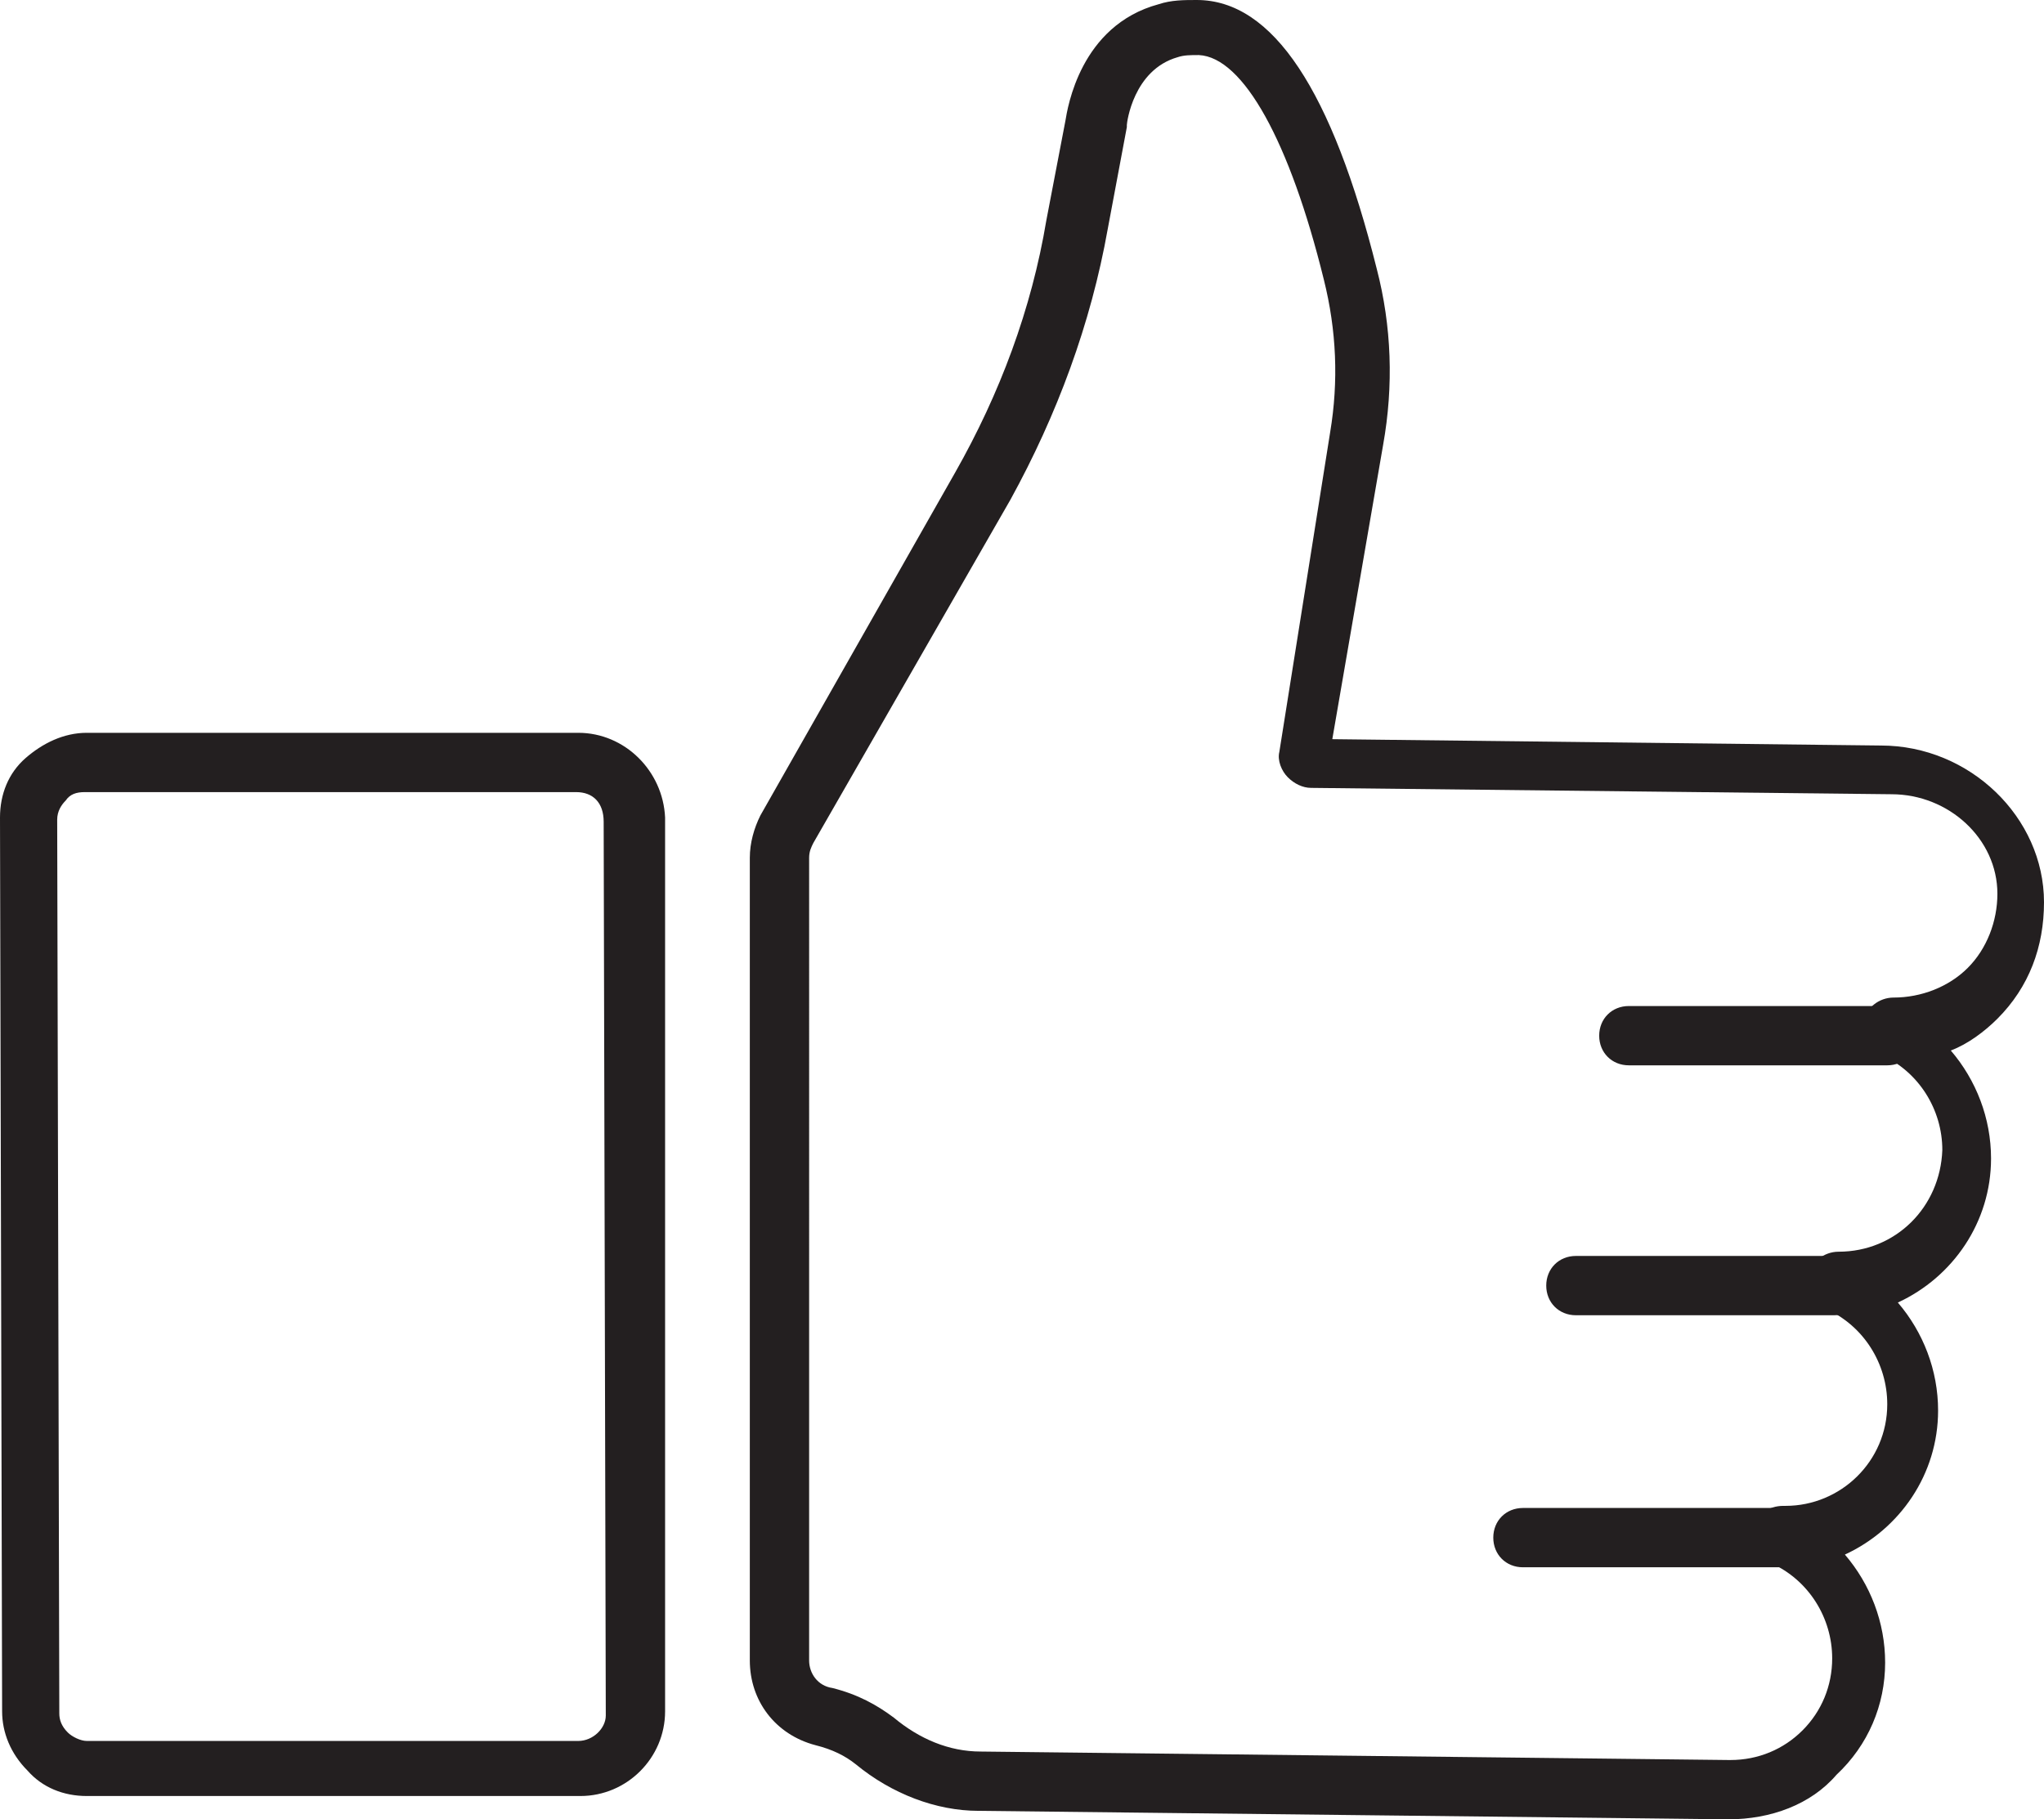
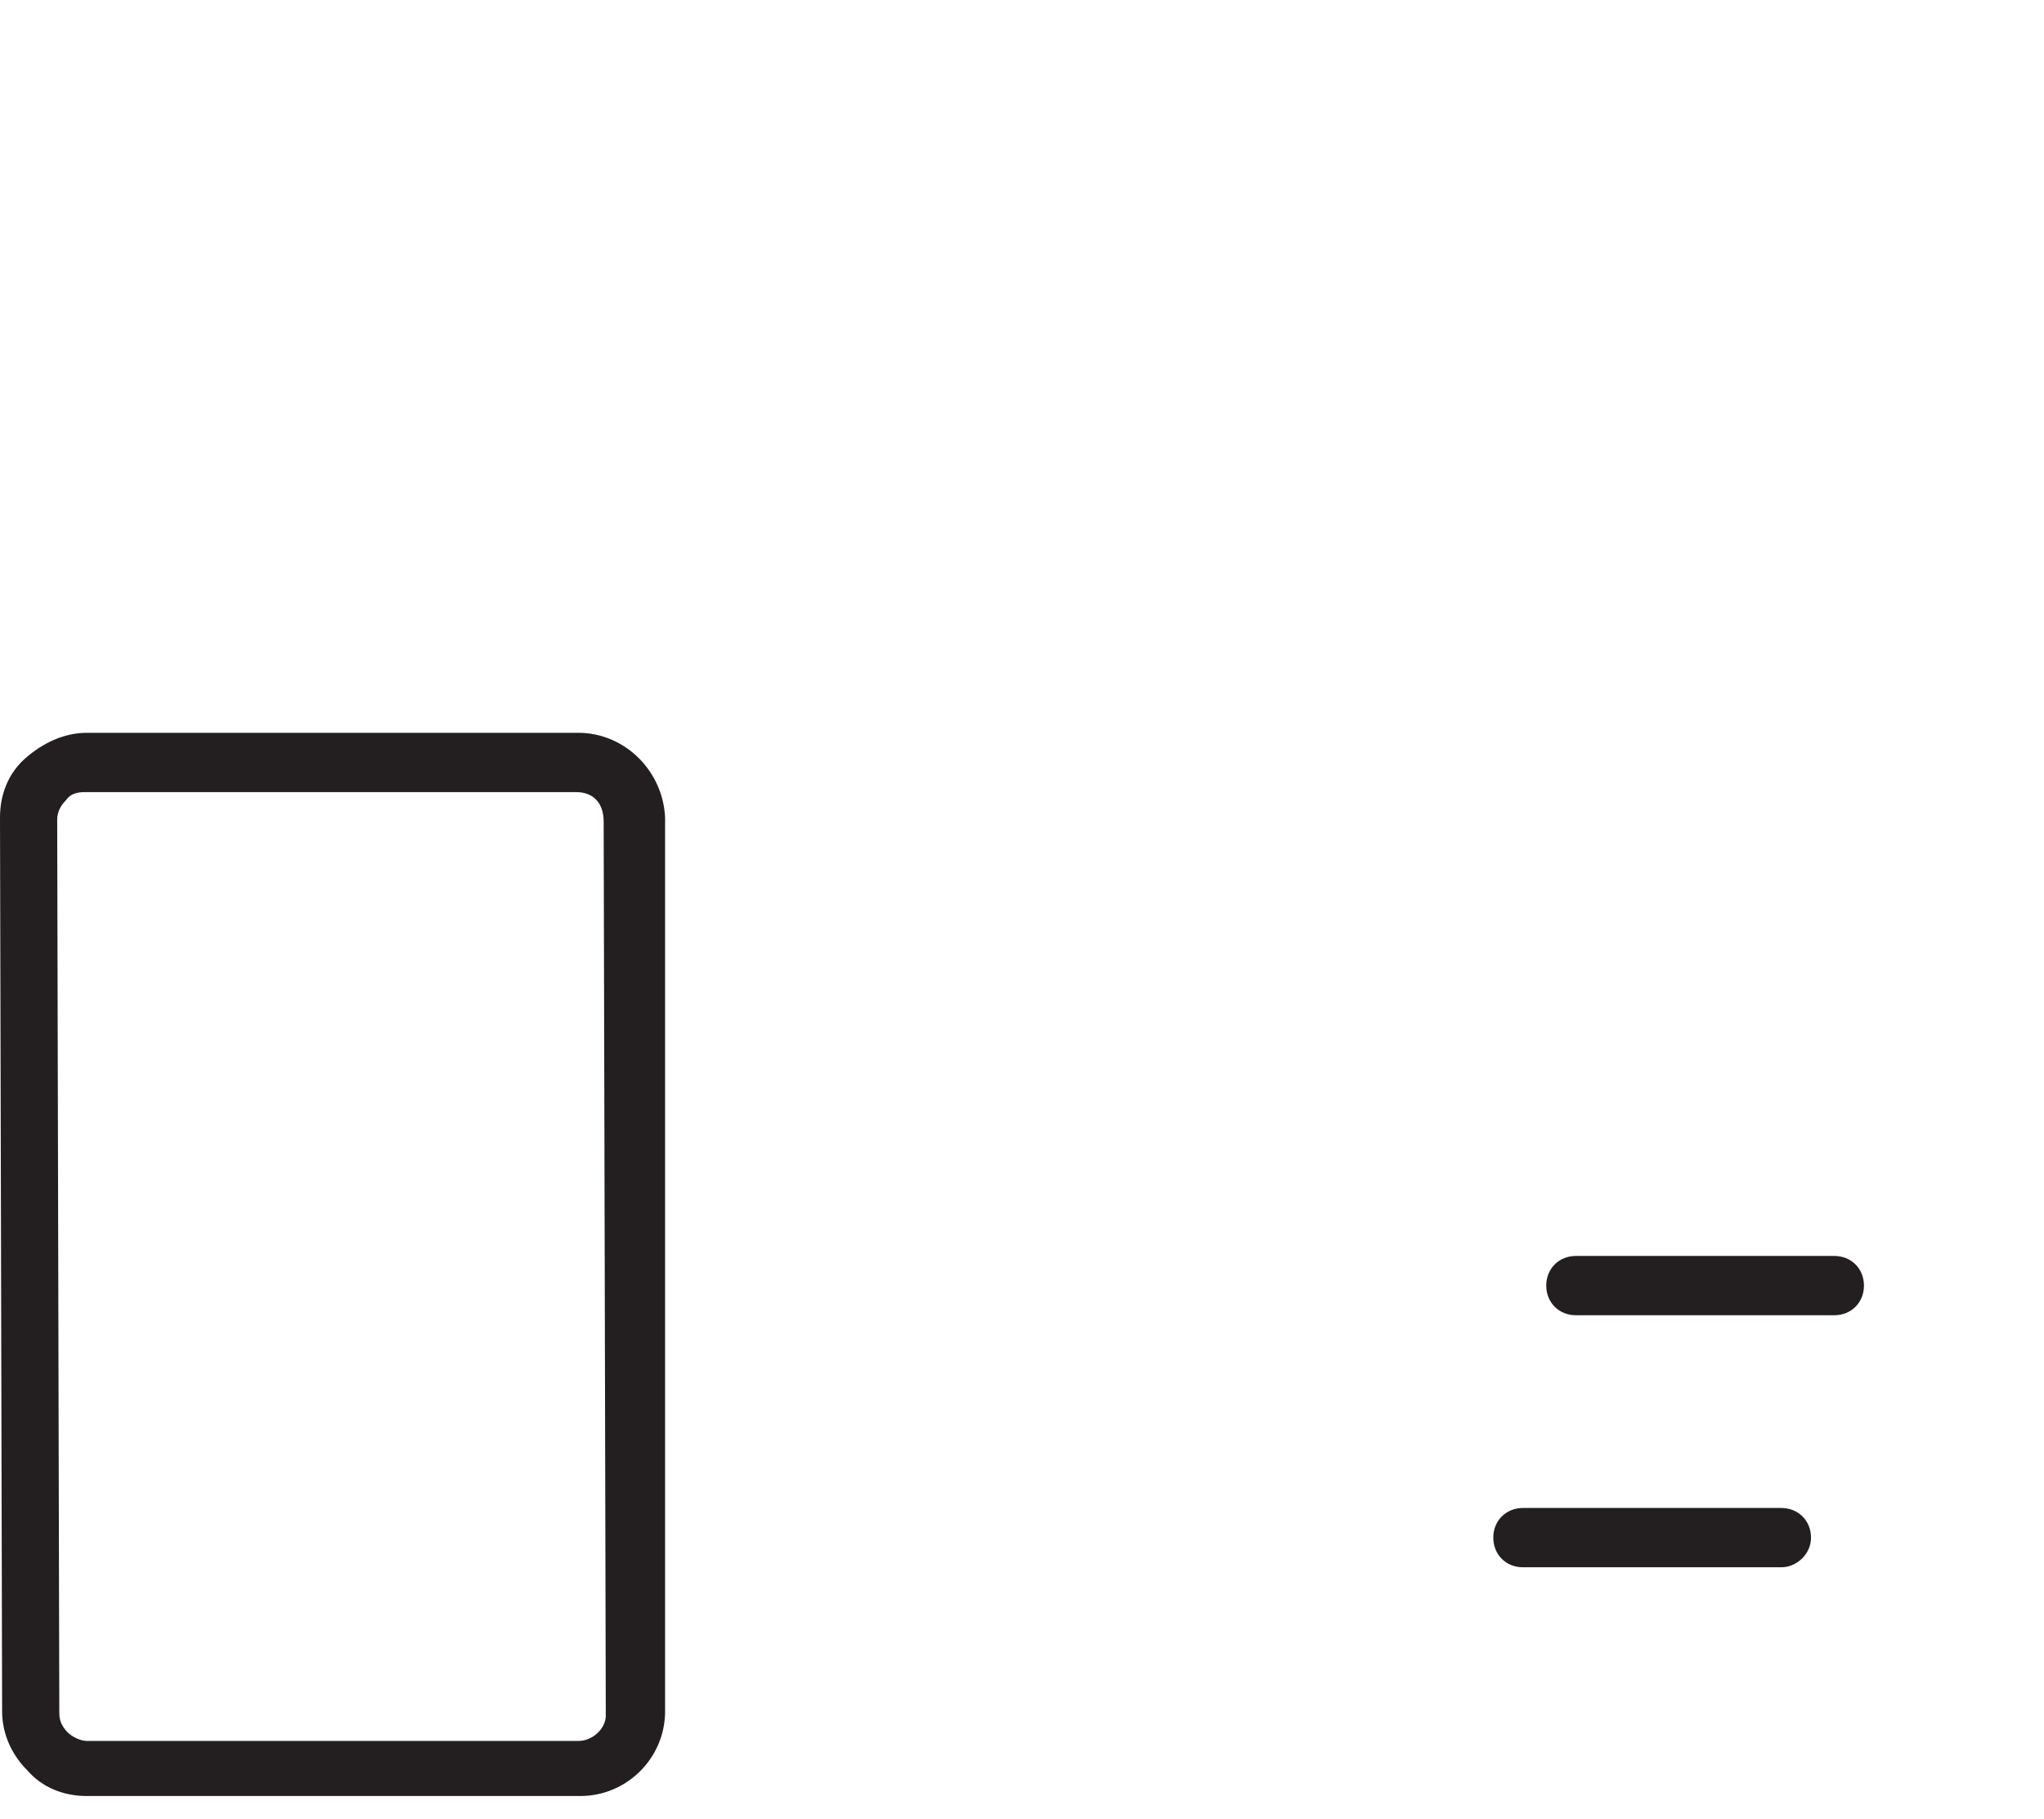
<svg xmlns="http://www.w3.org/2000/svg" id="Layer_1" x="0px" y="0px" style="enable-background:new 0 0 128 116.8;" xml:space="preserve" viewBox="15.6 15.6 96.5 85.9">
  <style type="text/css">	.st0{fill:#231F20;}</style>
  <g>
-     <path class="st0" d="M72.2,18.2c-0.4,0-0.7,0-1,0.1c-2.1,0.6-2.4,3.1-2.4,3.2c0,0,0,0.1,0,0.1l-0.9,4.8c-0.8,4.5-2.4,8.8-4.6,12.8   L54,55.4c-0.1,0.2-0.2,0.4-0.2,0.7V94c0,0.6,0.4,1.2,1.1,1.3c1.2,0.3,2.1,0.8,2.9,1.4c1.2,1,2.6,1.6,4.1,1.6l35.3,0.4   c0,0,0,0,0.1,0c1.3,0,2.5-0.5,3.4-1.4c0.9-0.9,1.4-2.1,1.4-3.4c0-1.9-1.1-3.7-2.9-4.5c-0.6-0.3-0.9-0.9-0.8-1.6s0.7-1.1,1.4-1.1   c0,0,0,0,0.1,0c2.6,0,4.8-2.1,4.8-4.8c0-1.9-1.1-3.7-2.9-4.5c-0.6-0.3-0.9-0.9-0.8-1.6c0.1-0.6,0.7-1.1,1.4-1.1   c2.7,0,4.8-2.1,4.9-4.8c0-1.9-1.1-3.7-2.9-4.5c-0.6-0.3-0.9-0.9-0.8-1.6c0.1-0.6,0.7-1.1,1.4-1.1c1.3,0,2.6-0.5,3.5-1.4   c0.9-0.9,1.4-2.2,1.4-3.5c0-2.6-2.3-4.7-5-4.7l-27.4-0.3c-0.4,0-0.8-0.2-1.1-0.5c-0.3-0.3-0.5-0.8-0.4-1.2L78.4,36   c0.4-2.4,0.3-4.8-0.3-7.2C76.5,22.3,74.3,18.3,72.2,18.2C72.2,18.2,72.2,18.2,72.2,18.2 M97.2,101.5   C97.2,101.5,97.1,101.5,97.2,101.5l-35.4-0.4c-2,0-4.1-0.8-5.8-2.2c-0.5-0.4-1.1-0.7-1.9-0.9c-1.9-0.5-3.1-2.1-3.1-4V56.1   c0-0.7,0.2-1.4,0.5-2l9.2-16.2c2.1-3.7,3.6-7.7,4.3-11.9l0.9-4.7c0.1-0.6,0.7-4.5,4.4-5.5c0.6-0.2,1.2-0.2,1.8-0.2   c3.6,0,6.4,4.3,8.5,12.7c0.7,2.7,0.8,5.5,0.3,8.3l-2.4,13.9l25.9,0.3c4.2,0,7.7,3.4,7.7,7.4c0,2.1-0.7,4-2.2,5.5   c-0.6,0.6-1.4,1.2-2.2,1.5c1.2,1.4,1.9,3.2,1.9,5.1c0,3-1.8,5.6-4.4,6.8c1.2,1.4,1.9,3.2,1.9,5.1c0,3-1.8,5.6-4.4,6.8   c1.2,1.4,1.9,3.2,1.9,5.1c0,2-0.8,3.9-2.3,5.3C101.1,100.8,99.2,101.5,97.2,101.5" />
    <path class="st0" d="M42.8,53l-23.2,0c-0.4,0-0.7,0.1-0.9,0.4c-0.2,0.2-0.4,0.5-0.4,0.9l0.1,42.2c0,0.3,0.1,0.6,0.4,0.9   c0.2,0.2,0.6,0.4,0.9,0.4l0,0l23.2,0c0.7,0,1.3-0.6,1.3-1.2l-0.1-42.2C44.1,53.5,43.6,53,42.8,53L42.8,53L42.8,53z M19.7,100.4   c-1.1,0-2.1-0.4-2.8-1.2c-0.8-0.8-1.2-1.8-1.2-2.8l-0.1-42.2c0-1.1,0.4-2.1,1.2-2.8c0.8-0.7,1.8-1.2,2.9-1.2l23.2,0l0,0   c2.2,0,4,1.8,4.1,4L47,96.4c0,2.2-1.8,4-4,4L19.7,100.4L19.7,100.4L19.7,100.4z" />
-     <path class="st0" d="M104.7,65.9H92.5c-0.8,0-1.4-0.6-1.4-1.4c0-0.8,0.6-1.4,1.4-1.4h12.2c0.8,0,1.4,0.6,1.4,1.4   C106.1,65.3,105.5,65.9,104.7,65.9" />
    <path class="st0" d="M102.2,77.7H90c-0.8,0-1.4-0.6-1.4-1.4c0-0.8,0.6-1.4,1.4-1.4h12.2c0.8,0,1.4,0.6,1.4,1.4   C103.6,77.1,103,77.7,102.2,77.7" />
    <path class="st0" d="M99.7,89.6H87.5c-0.8,0-1.4-0.6-1.4-1.4c0-0.8,0.6-1.4,1.4-1.4h12.2c0.8,0,1.4,0.6,1.4,1.4   C101.1,89,100.4,89.6,99.7,89.6" />
  </g>
</svg>